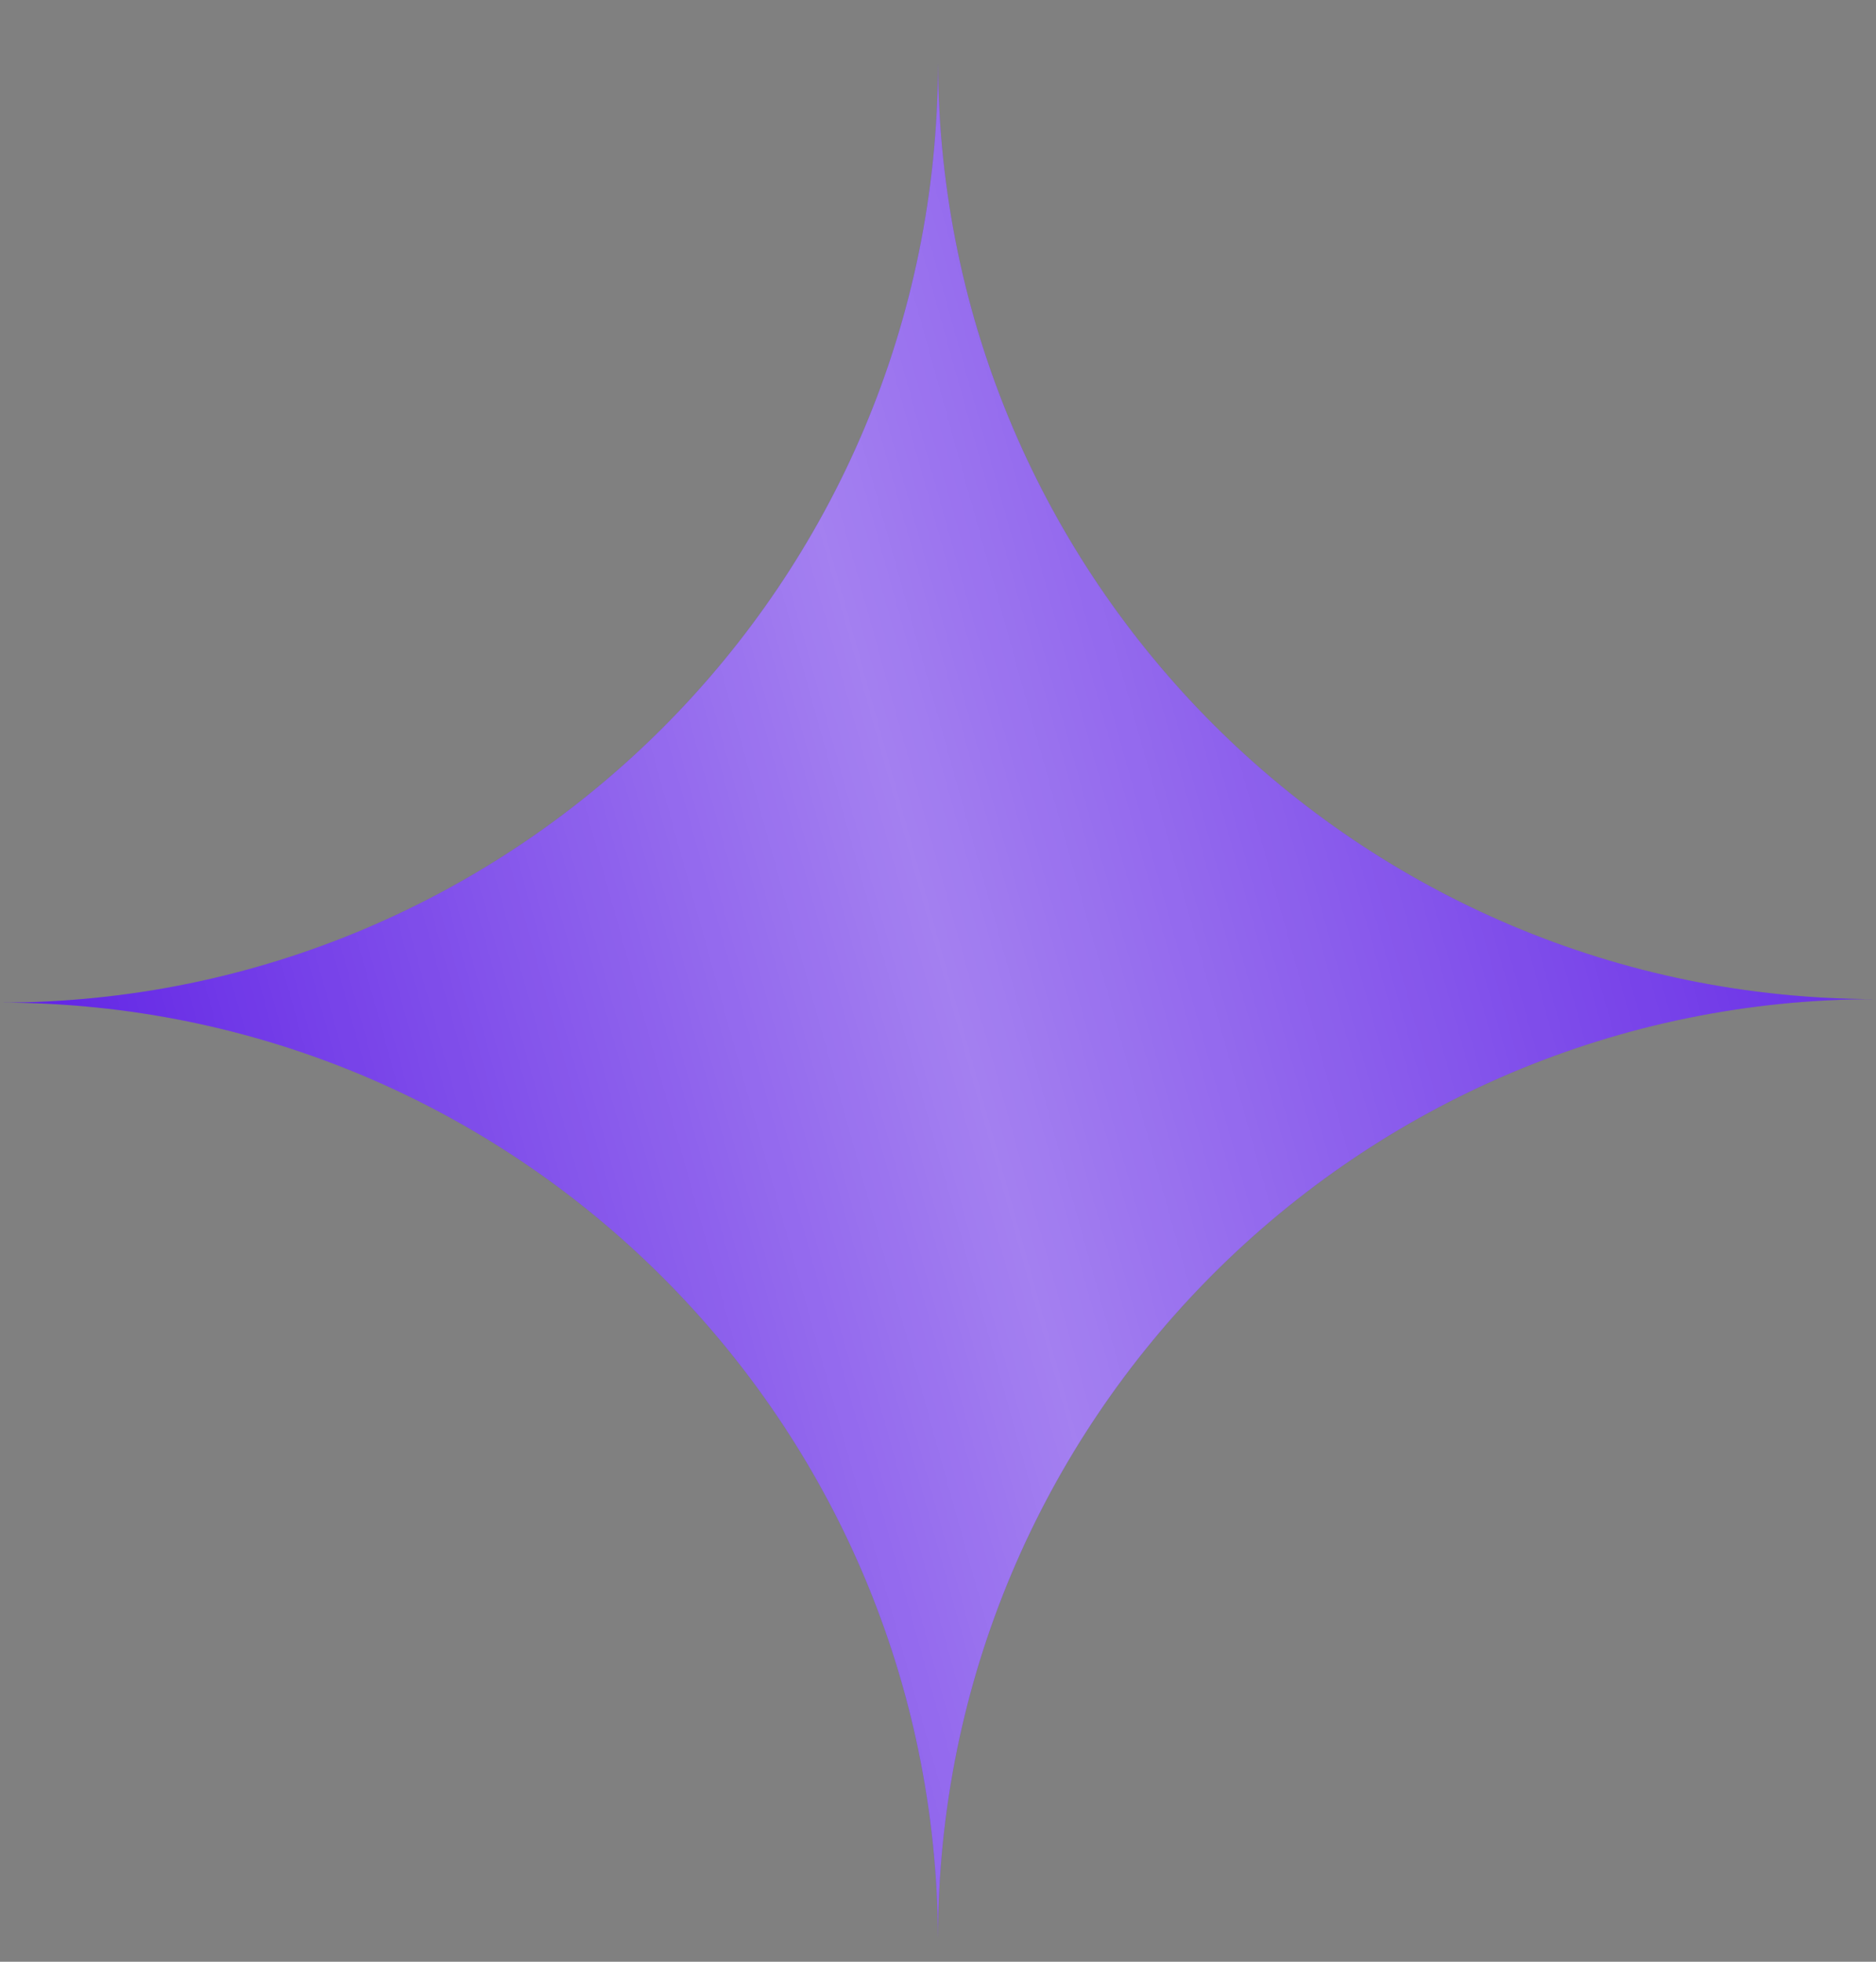
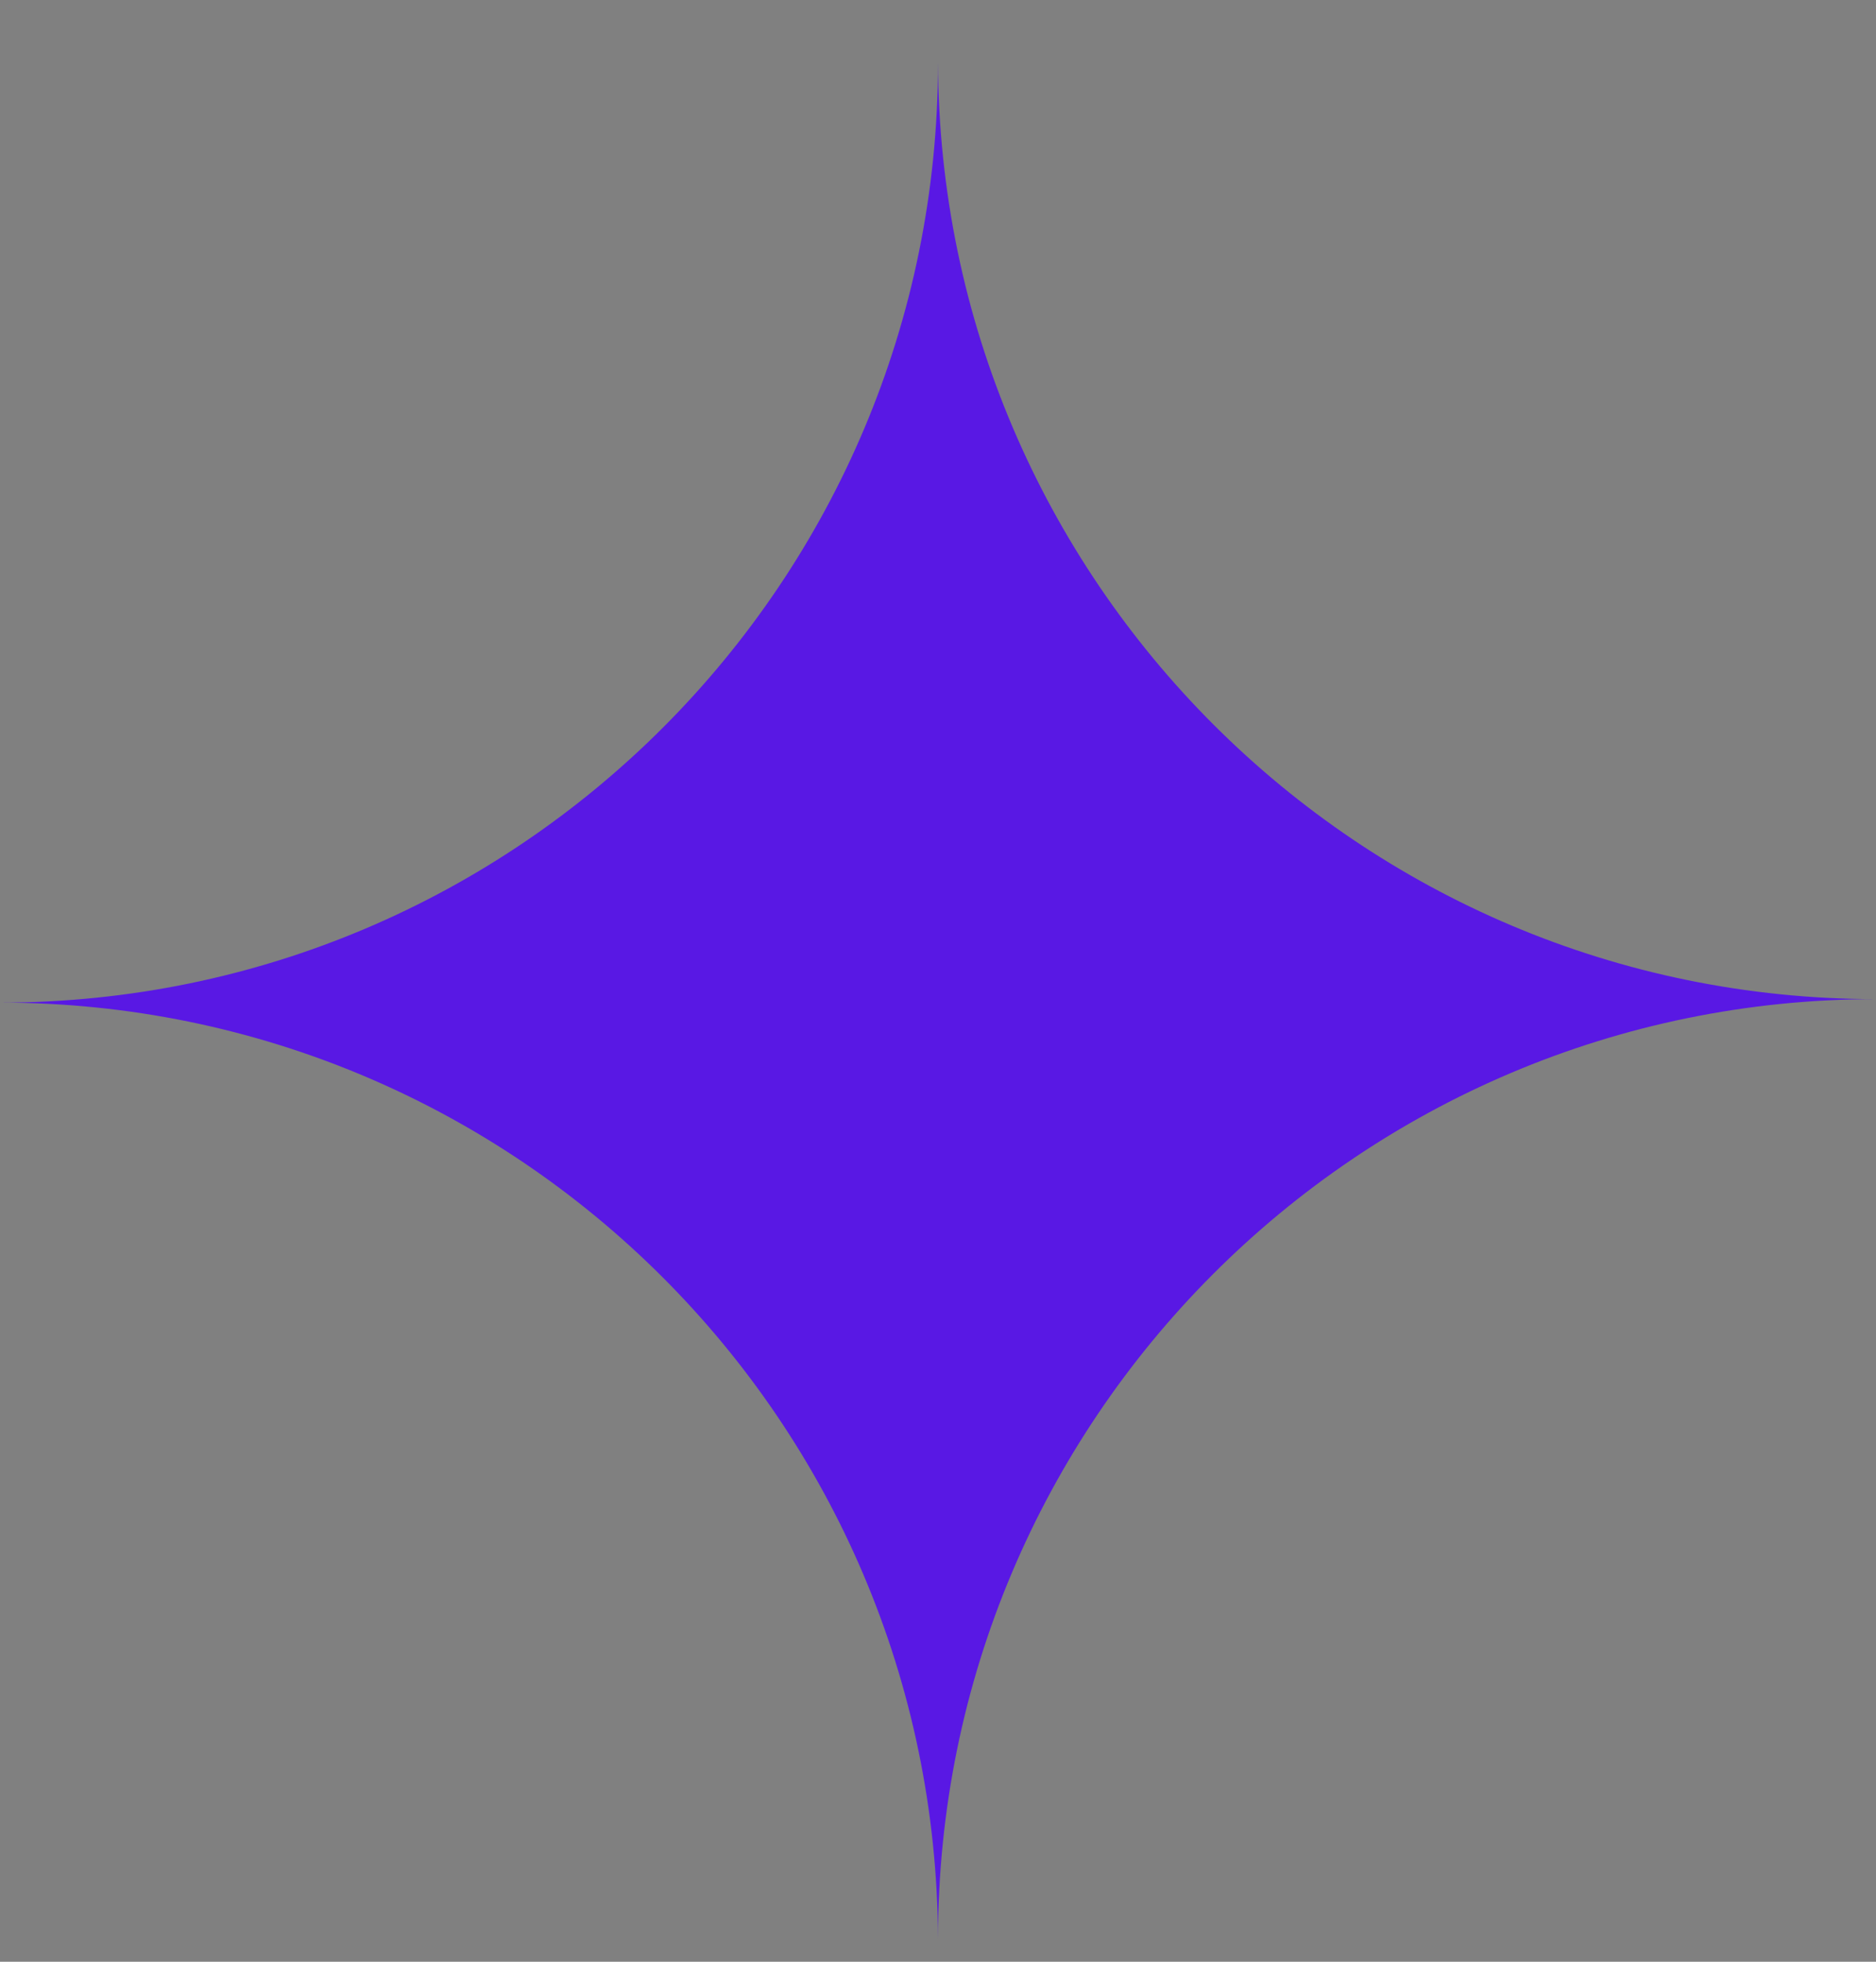
<svg xmlns="http://www.w3.org/2000/svg" width="22" height="23" viewBox="0 0 22 23" fill="none">
  <rect x="0" y="0" width="22" height="23" fill="#808080" stroke="none" />
  <path fill-rule="evenodd" clip-rule="evenodd" d="M11 22.734C10.978 16.667 6.062 11.755 0 11.755C6.075 11.755 11 6.821 11 0.734C11.022 6.802 15.938 11.714 22 11.714C15.925 11.714 11 16.648 11 22.734Z" fill="#5918E4" />
-   <path fill-rule="evenodd" clip-rule="evenodd" d="M11 22.734C10.978 16.667 6.062 11.755 0 11.755C6.075 11.755 11 6.821 11 0.734C11.022 6.802 15.938 11.714 22 11.714C15.925 11.714 11 16.648 11 22.734Z" fill="url(#paint0_linear_2001_76)" fill-opacity="0.45" />
  <defs>
    <linearGradient id="paint0_linear_2001_76" x1="19.944" y1="-7.266" x2="-4.537" y2="-0.45" gradientUnits="userSpaceOnUse">
      <stop offset="0.007" stop-color="white" stop-opacity="0" />
      <stop offset="0.533" stop-color="white" />
      <stop offset="1" stop-color="white" stop-opacity="0" />
    </linearGradient>
  </defs>
</svg>